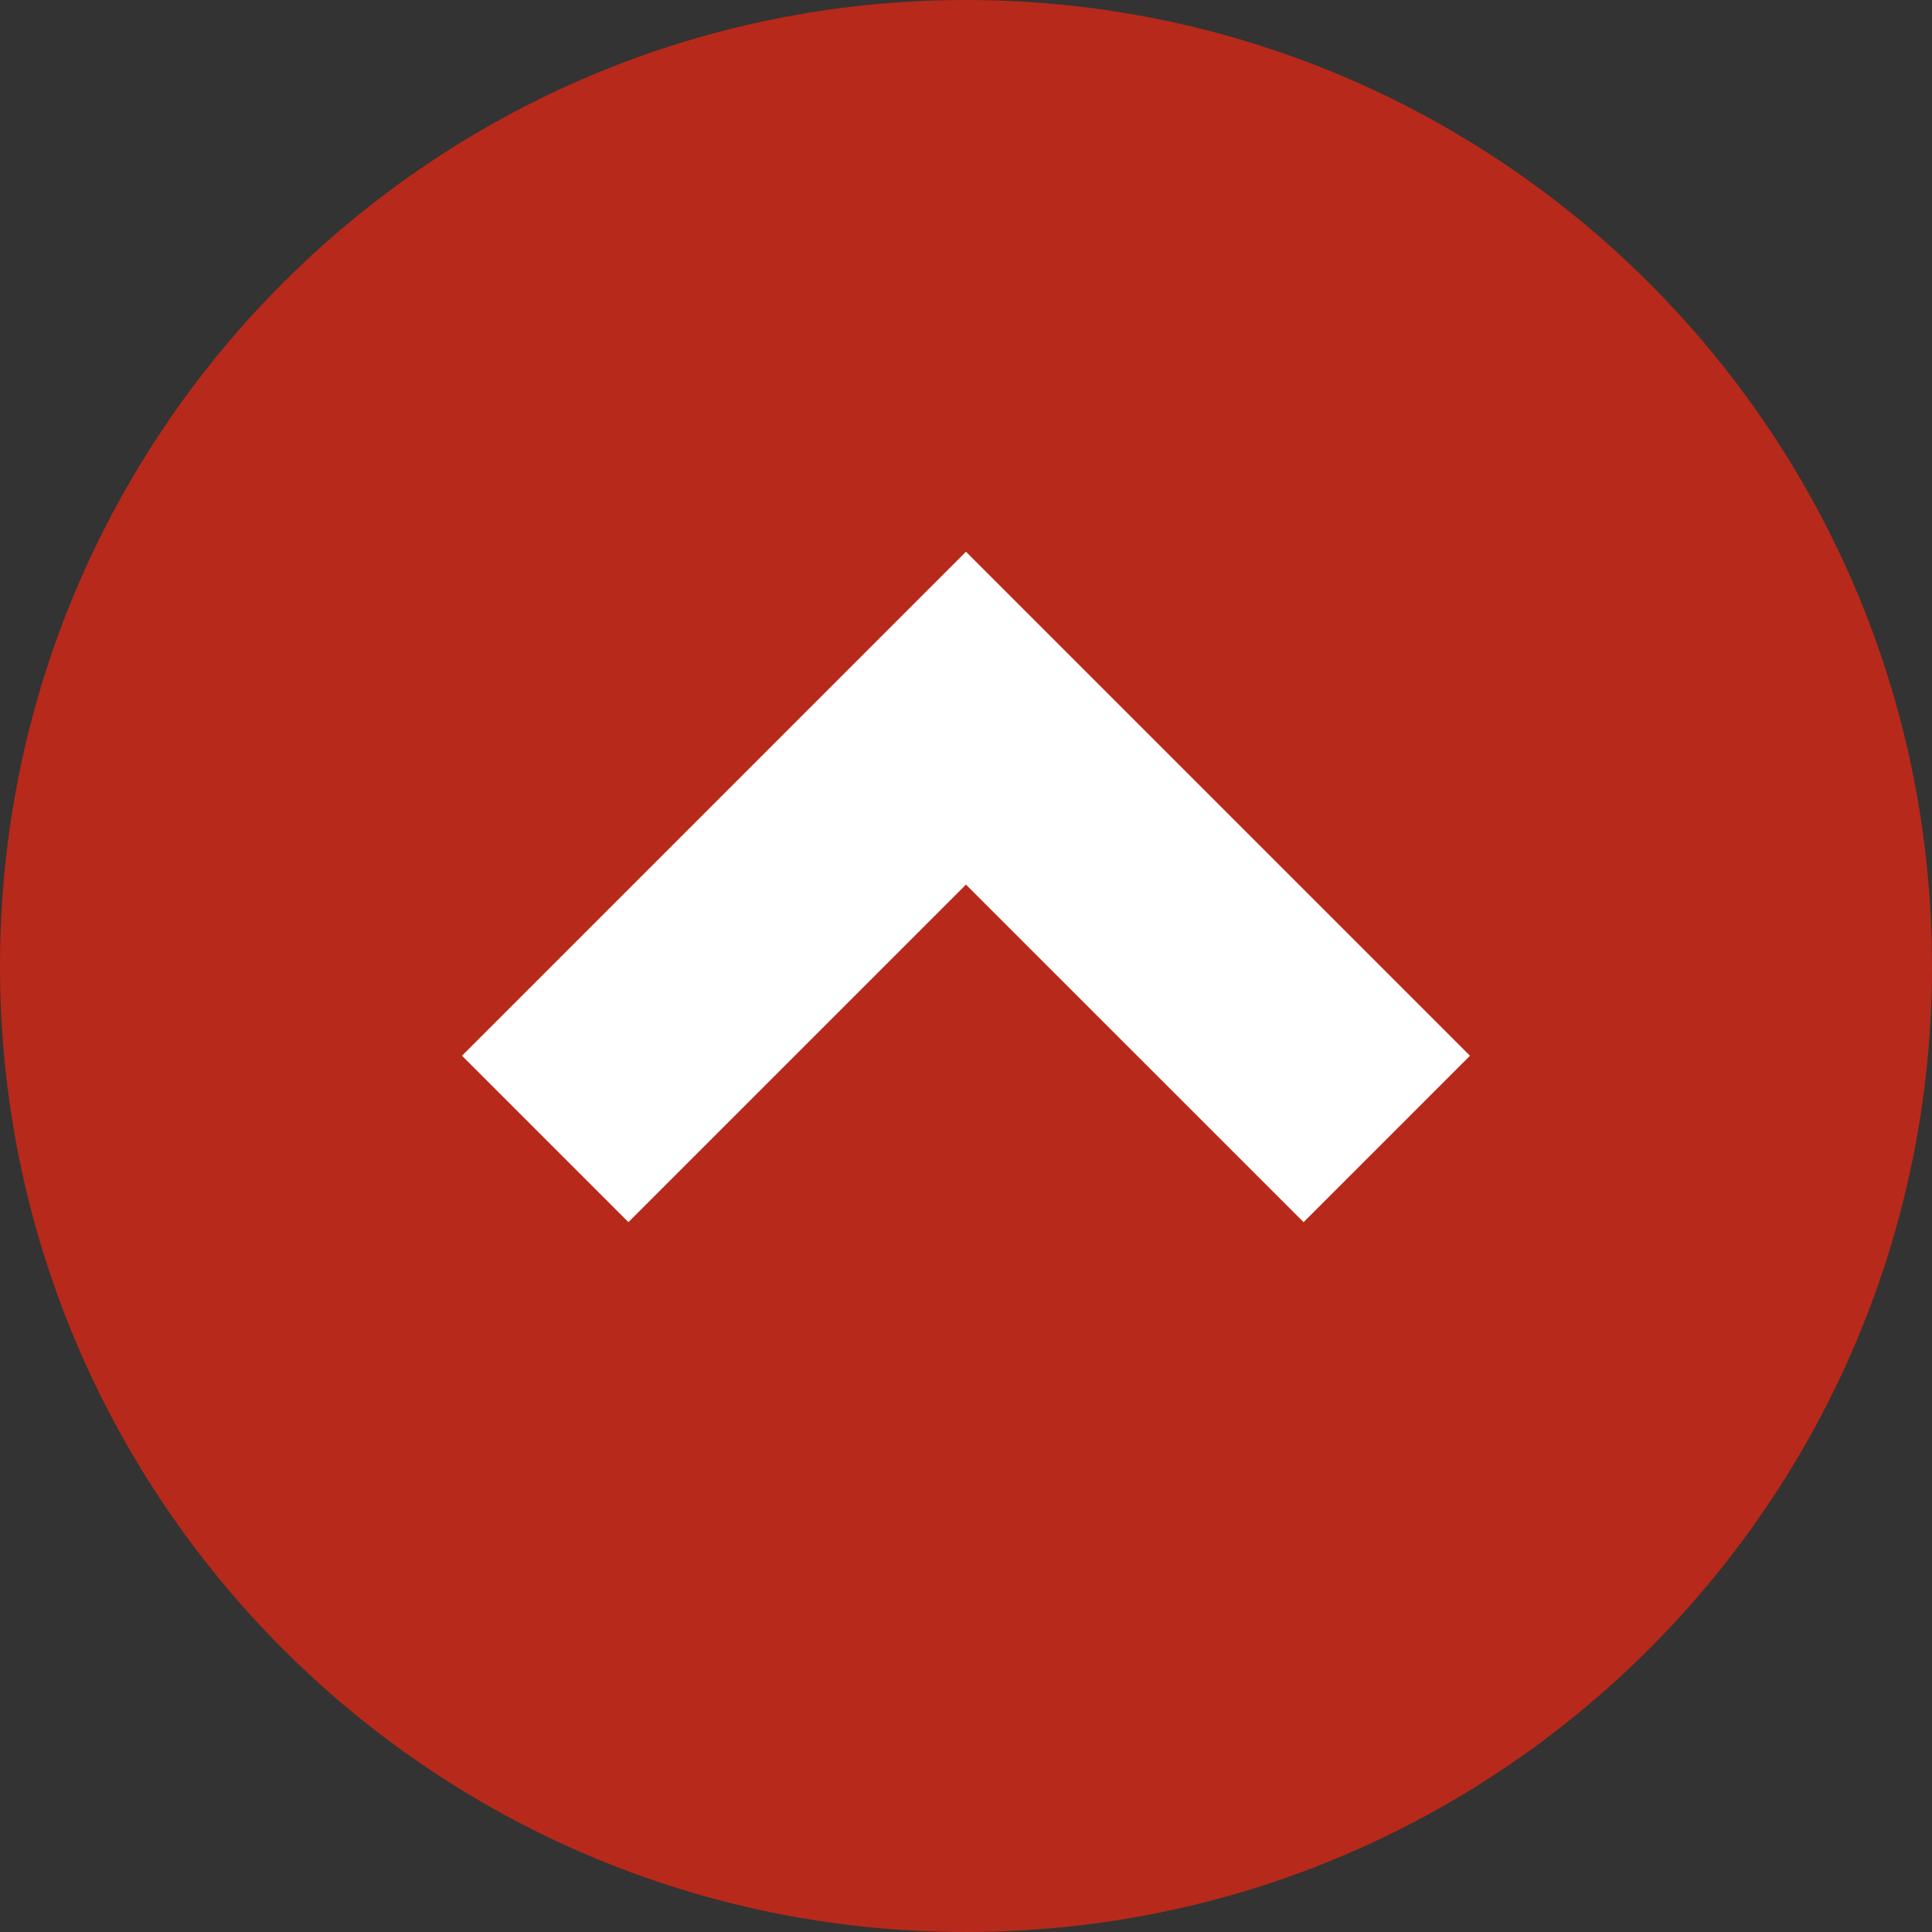
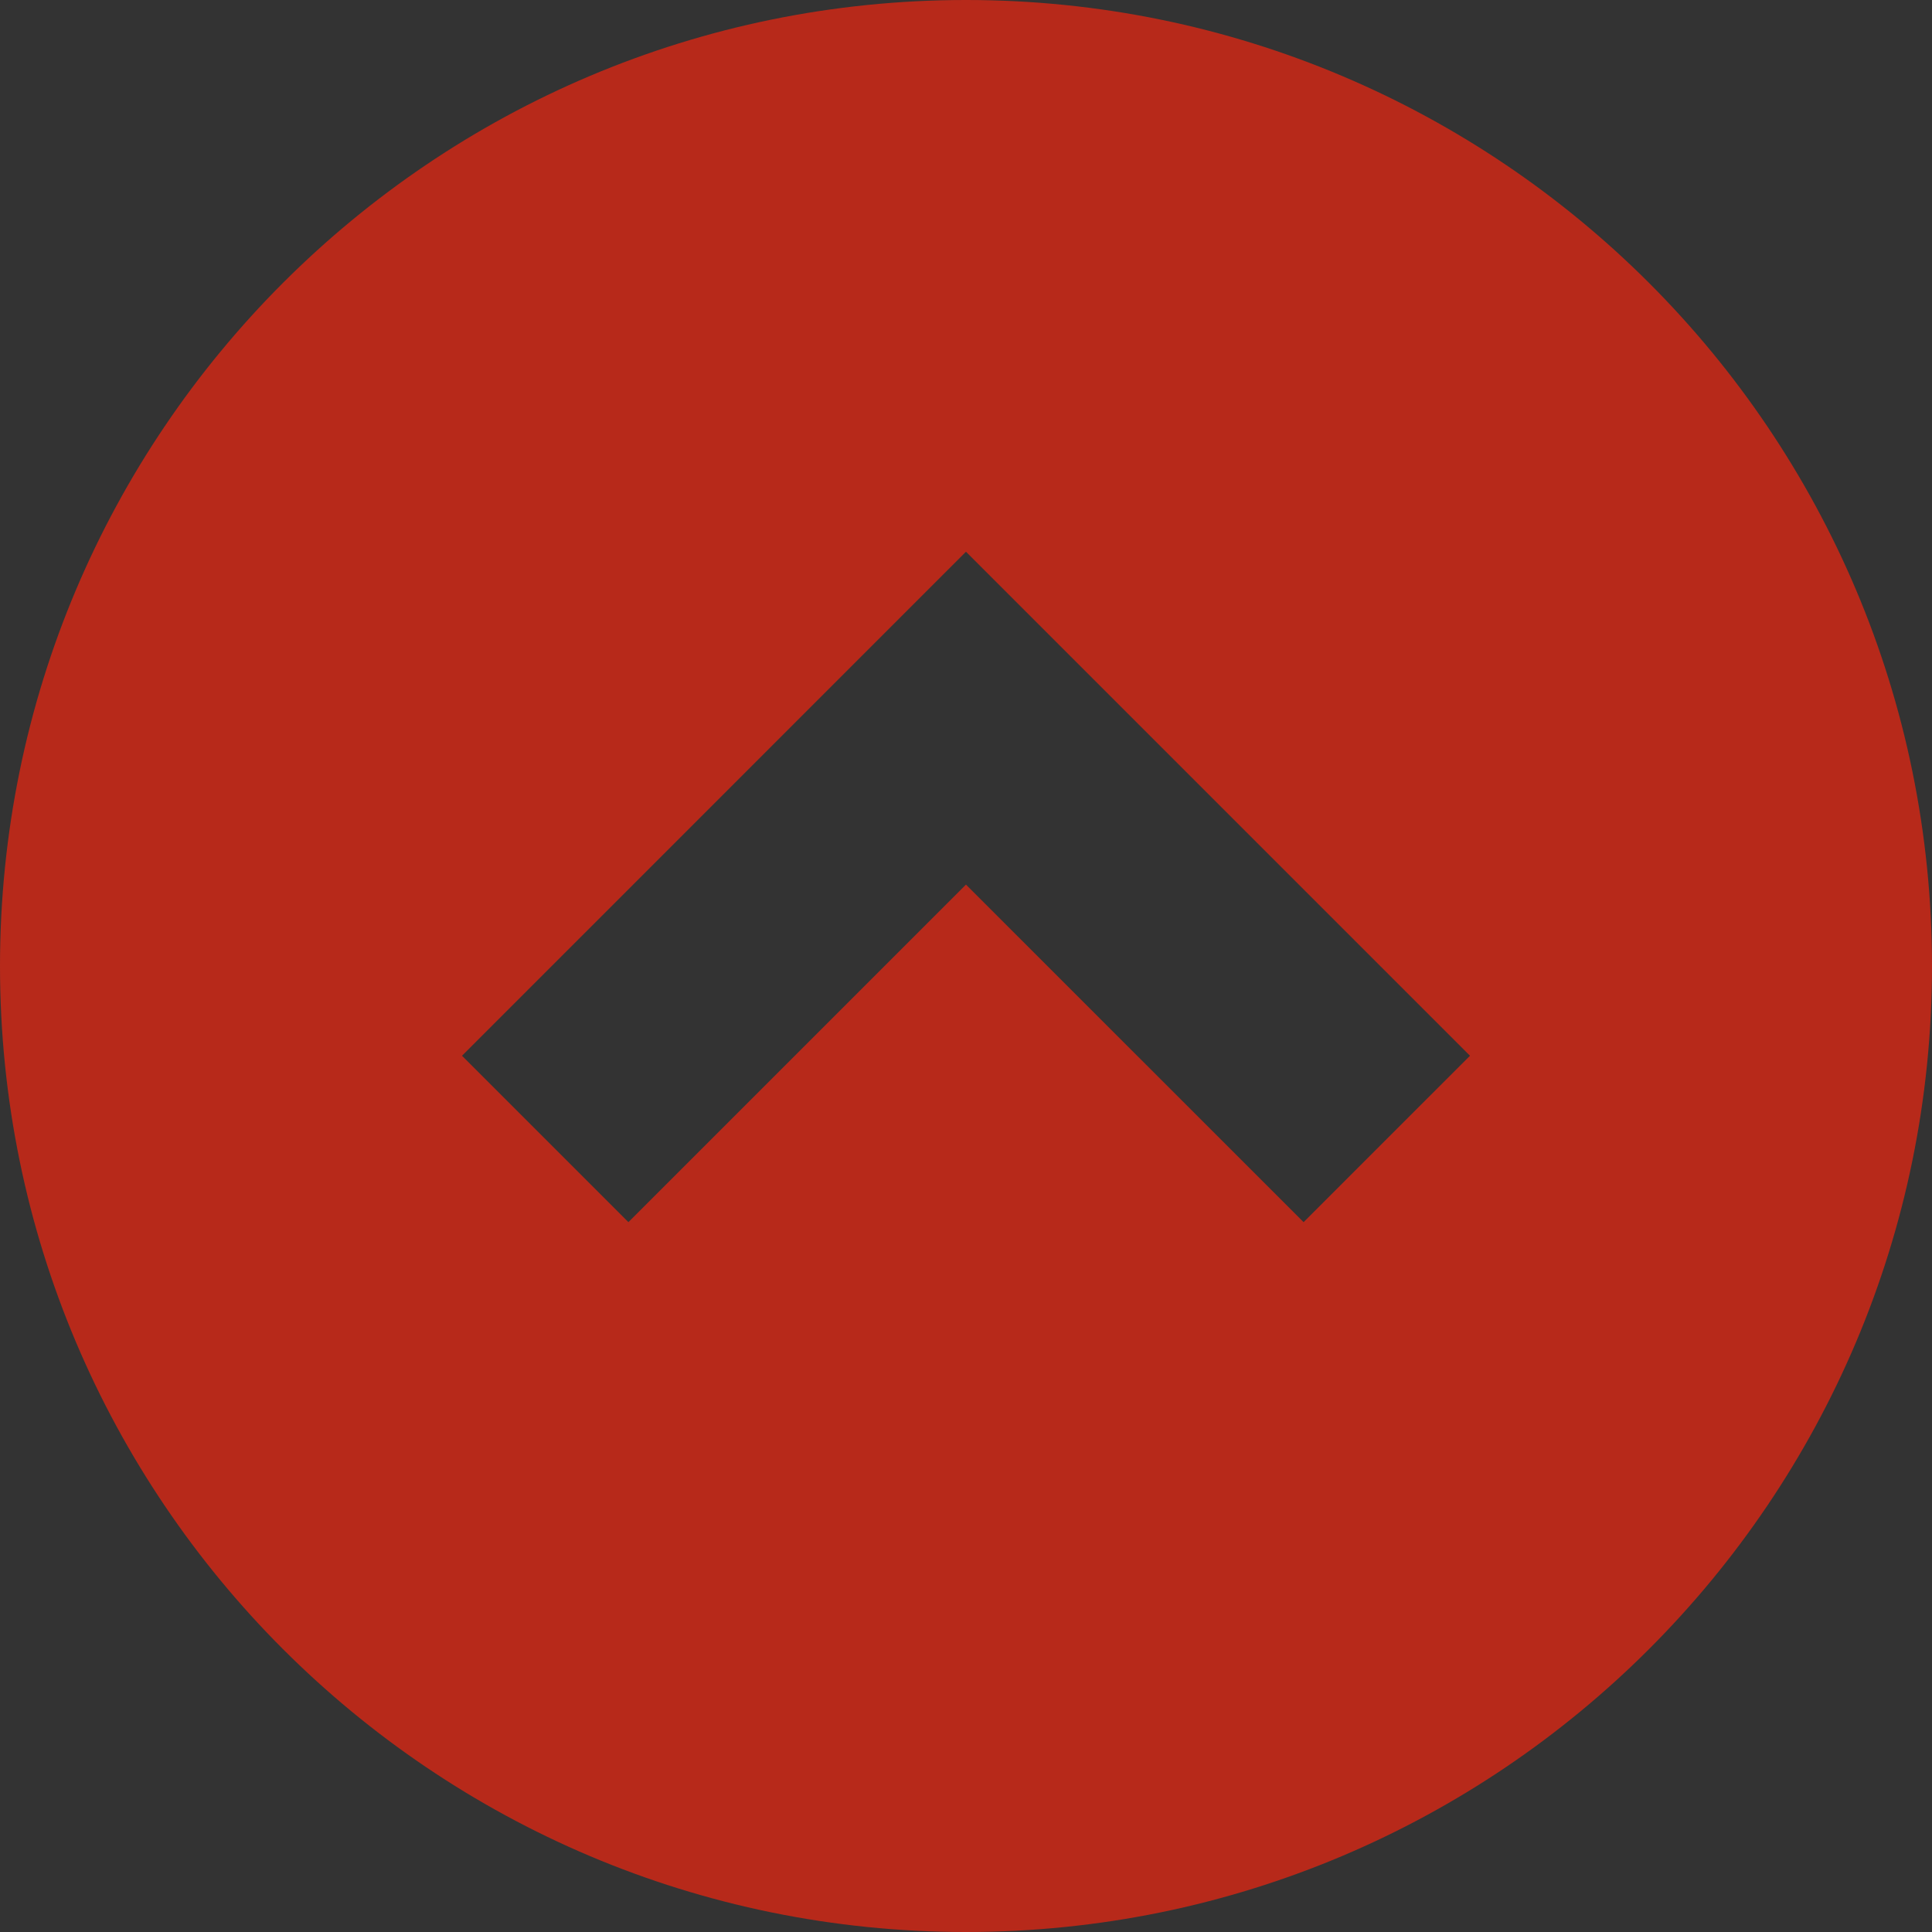
<svg xmlns="http://www.w3.org/2000/svg" version="1.1" id="_x32_" x="0px" y="0px" width="595.28px" height="595.28px" viewBox="123.305 0 595.28 595.28" enable-background="new 123.305 0 595.28 595.28" xml:space="preserve">
  <rect x="123.305" y="0" width="595.28" height="595.28" fill="#333333" stroke="none" />
  <g>
-     <ellipse fill="#FFFFFF" cx="426.64" cy="296.141" rx="176.5" ry="166" />
    <g>
      <path fill="#b7291a" d="M420.935,0C256.563,0,123.305,133.258,123.305,297.65c0,164.374,133.258,297.63,297.629,297.63    c164.393,0,297.65-133.258,297.65-297.63C718.585,133.258,585.327,0,420.935,0z M524.962,376.566L420.935,272.56L316.929,376.566    l-51.271-51.271L420.935,170l155.295,155.296L524.962,376.566z" />
    </g>
  </g>
</svg>